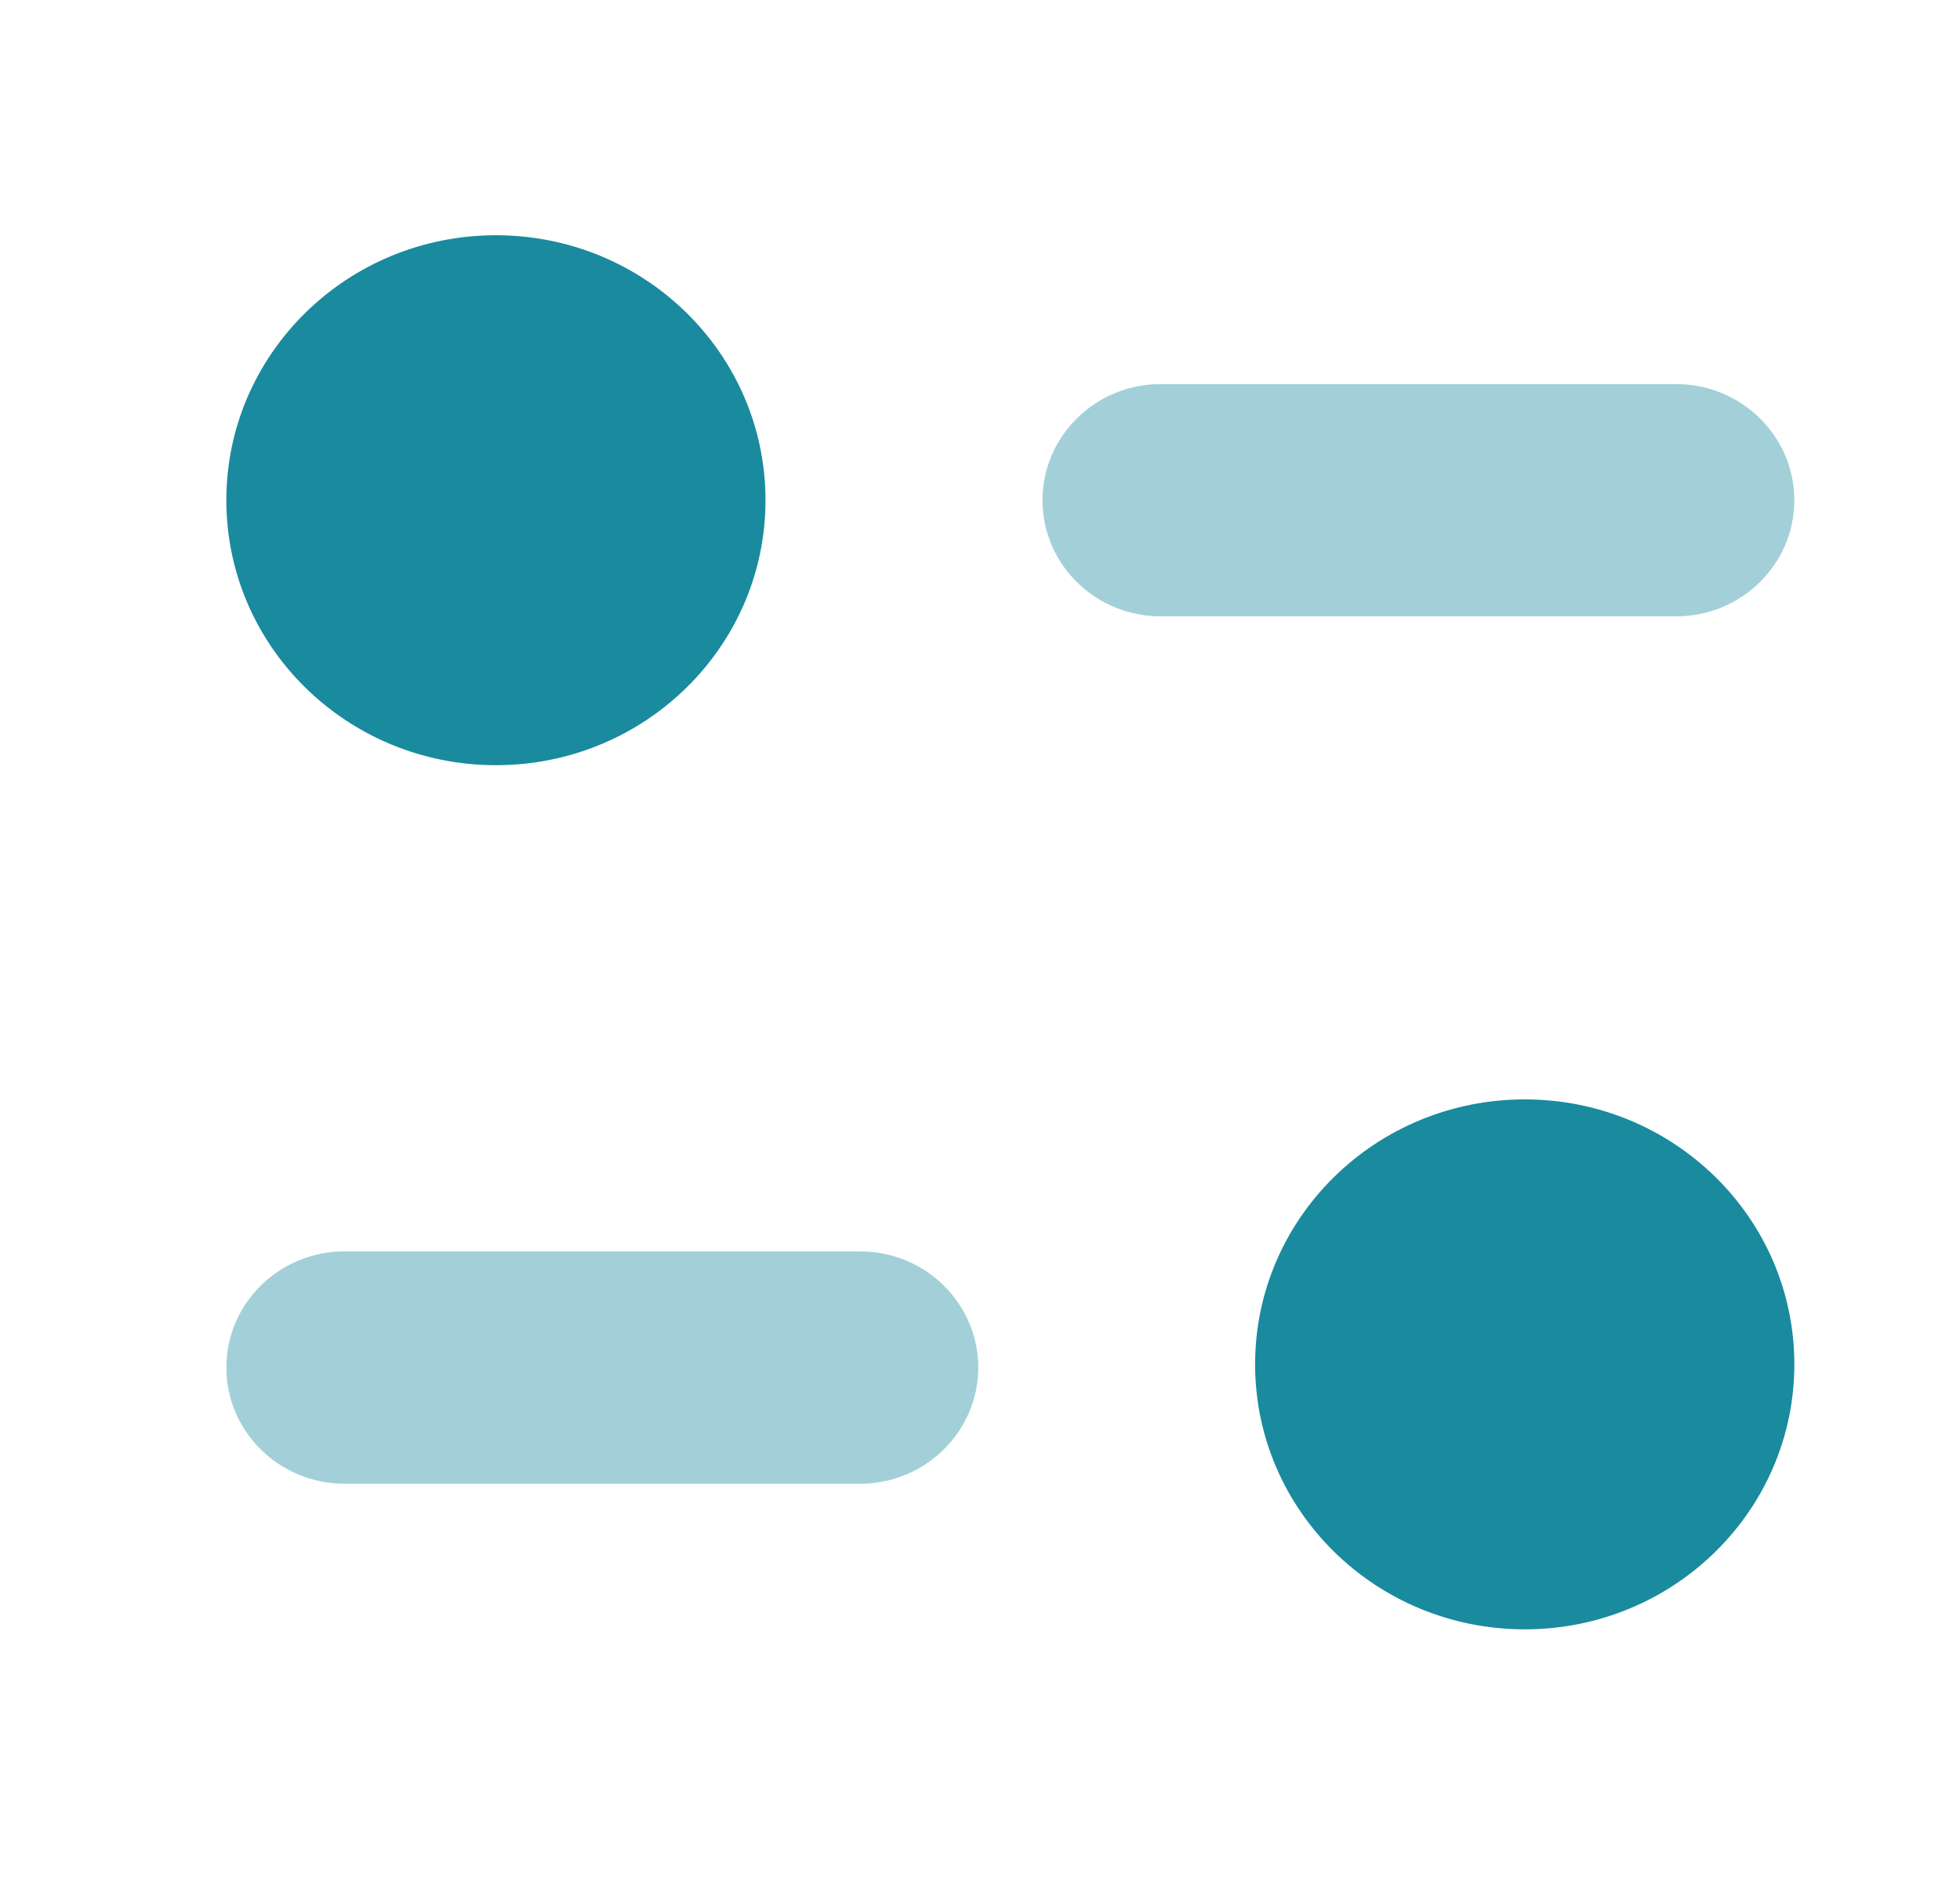
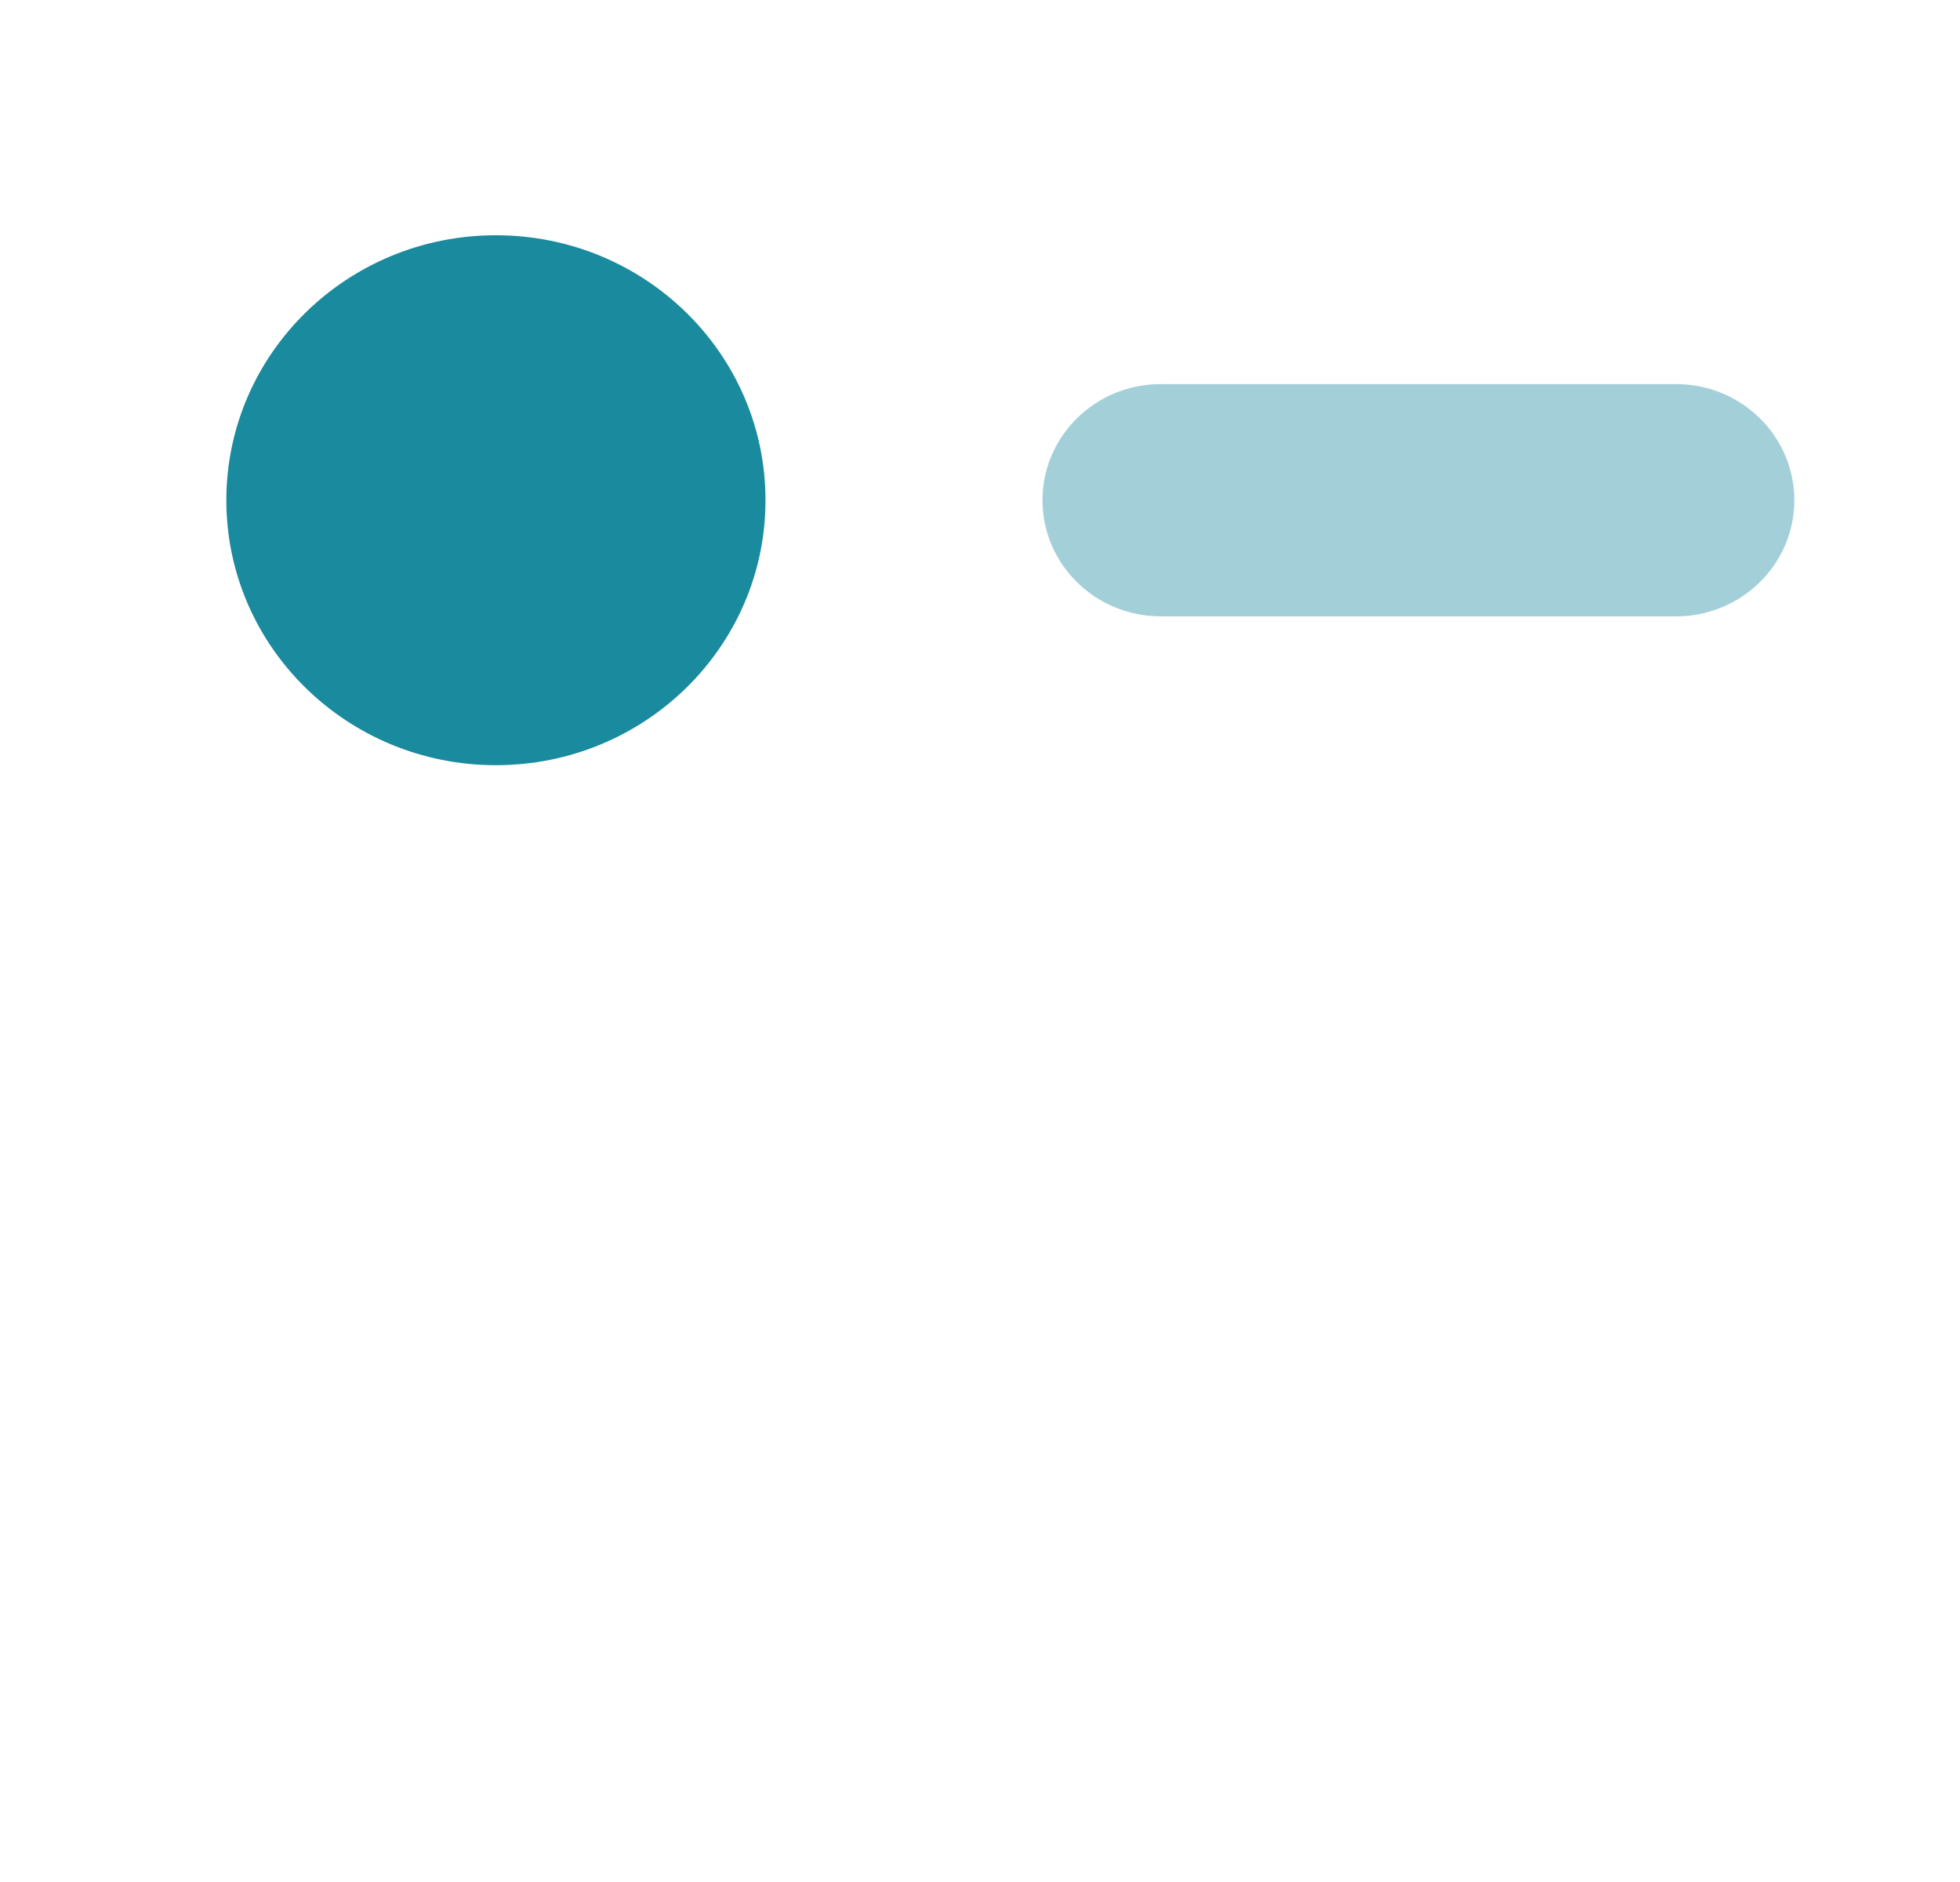
<svg xmlns="http://www.w3.org/2000/svg" width="25" height="24" viewBox="0 0 25 24" fill="none">
-   <path opacity="0.4" d="M10.97 15.958H4.394C3.562 15.958 2.887 16.622 2.887 17.439C2.887 18.256 3.562 18.921 4.394 18.921H10.97C11.802 18.921 12.478 18.256 12.478 17.439C12.478 16.622 11.802 15.958 10.97 15.958Z" fill="#1A8A9E" />
  <path opacity="0.4" d="M22.887 6.379C22.887 5.562 22.211 4.898 21.38 4.898H14.804C13.972 4.898 13.297 5.562 13.297 6.379C13.297 7.196 13.972 7.86 14.804 7.86H21.38C22.211 7.86 22.887 7.196 22.887 6.379Z" fill="#1A8A9E" />
  <path d="M9.764 6.379C9.764 8.245 8.225 9.758 6.325 9.758C4.427 9.758 2.887 8.245 2.887 6.379C2.887 4.513 4.427 3 6.325 3C8.225 3 9.764 4.513 9.764 6.379Z" fill="#1A8A9E" />
-   <path d="M22.887 17.399C22.887 19.265 21.348 20.778 19.448 20.778C17.549 20.778 16.009 19.265 16.009 17.399C16.009 15.532 17.549 14.02 19.448 14.02C21.348 14.02 22.887 15.532 22.887 17.399Z" fill="#1A8A9E" />
</svg>